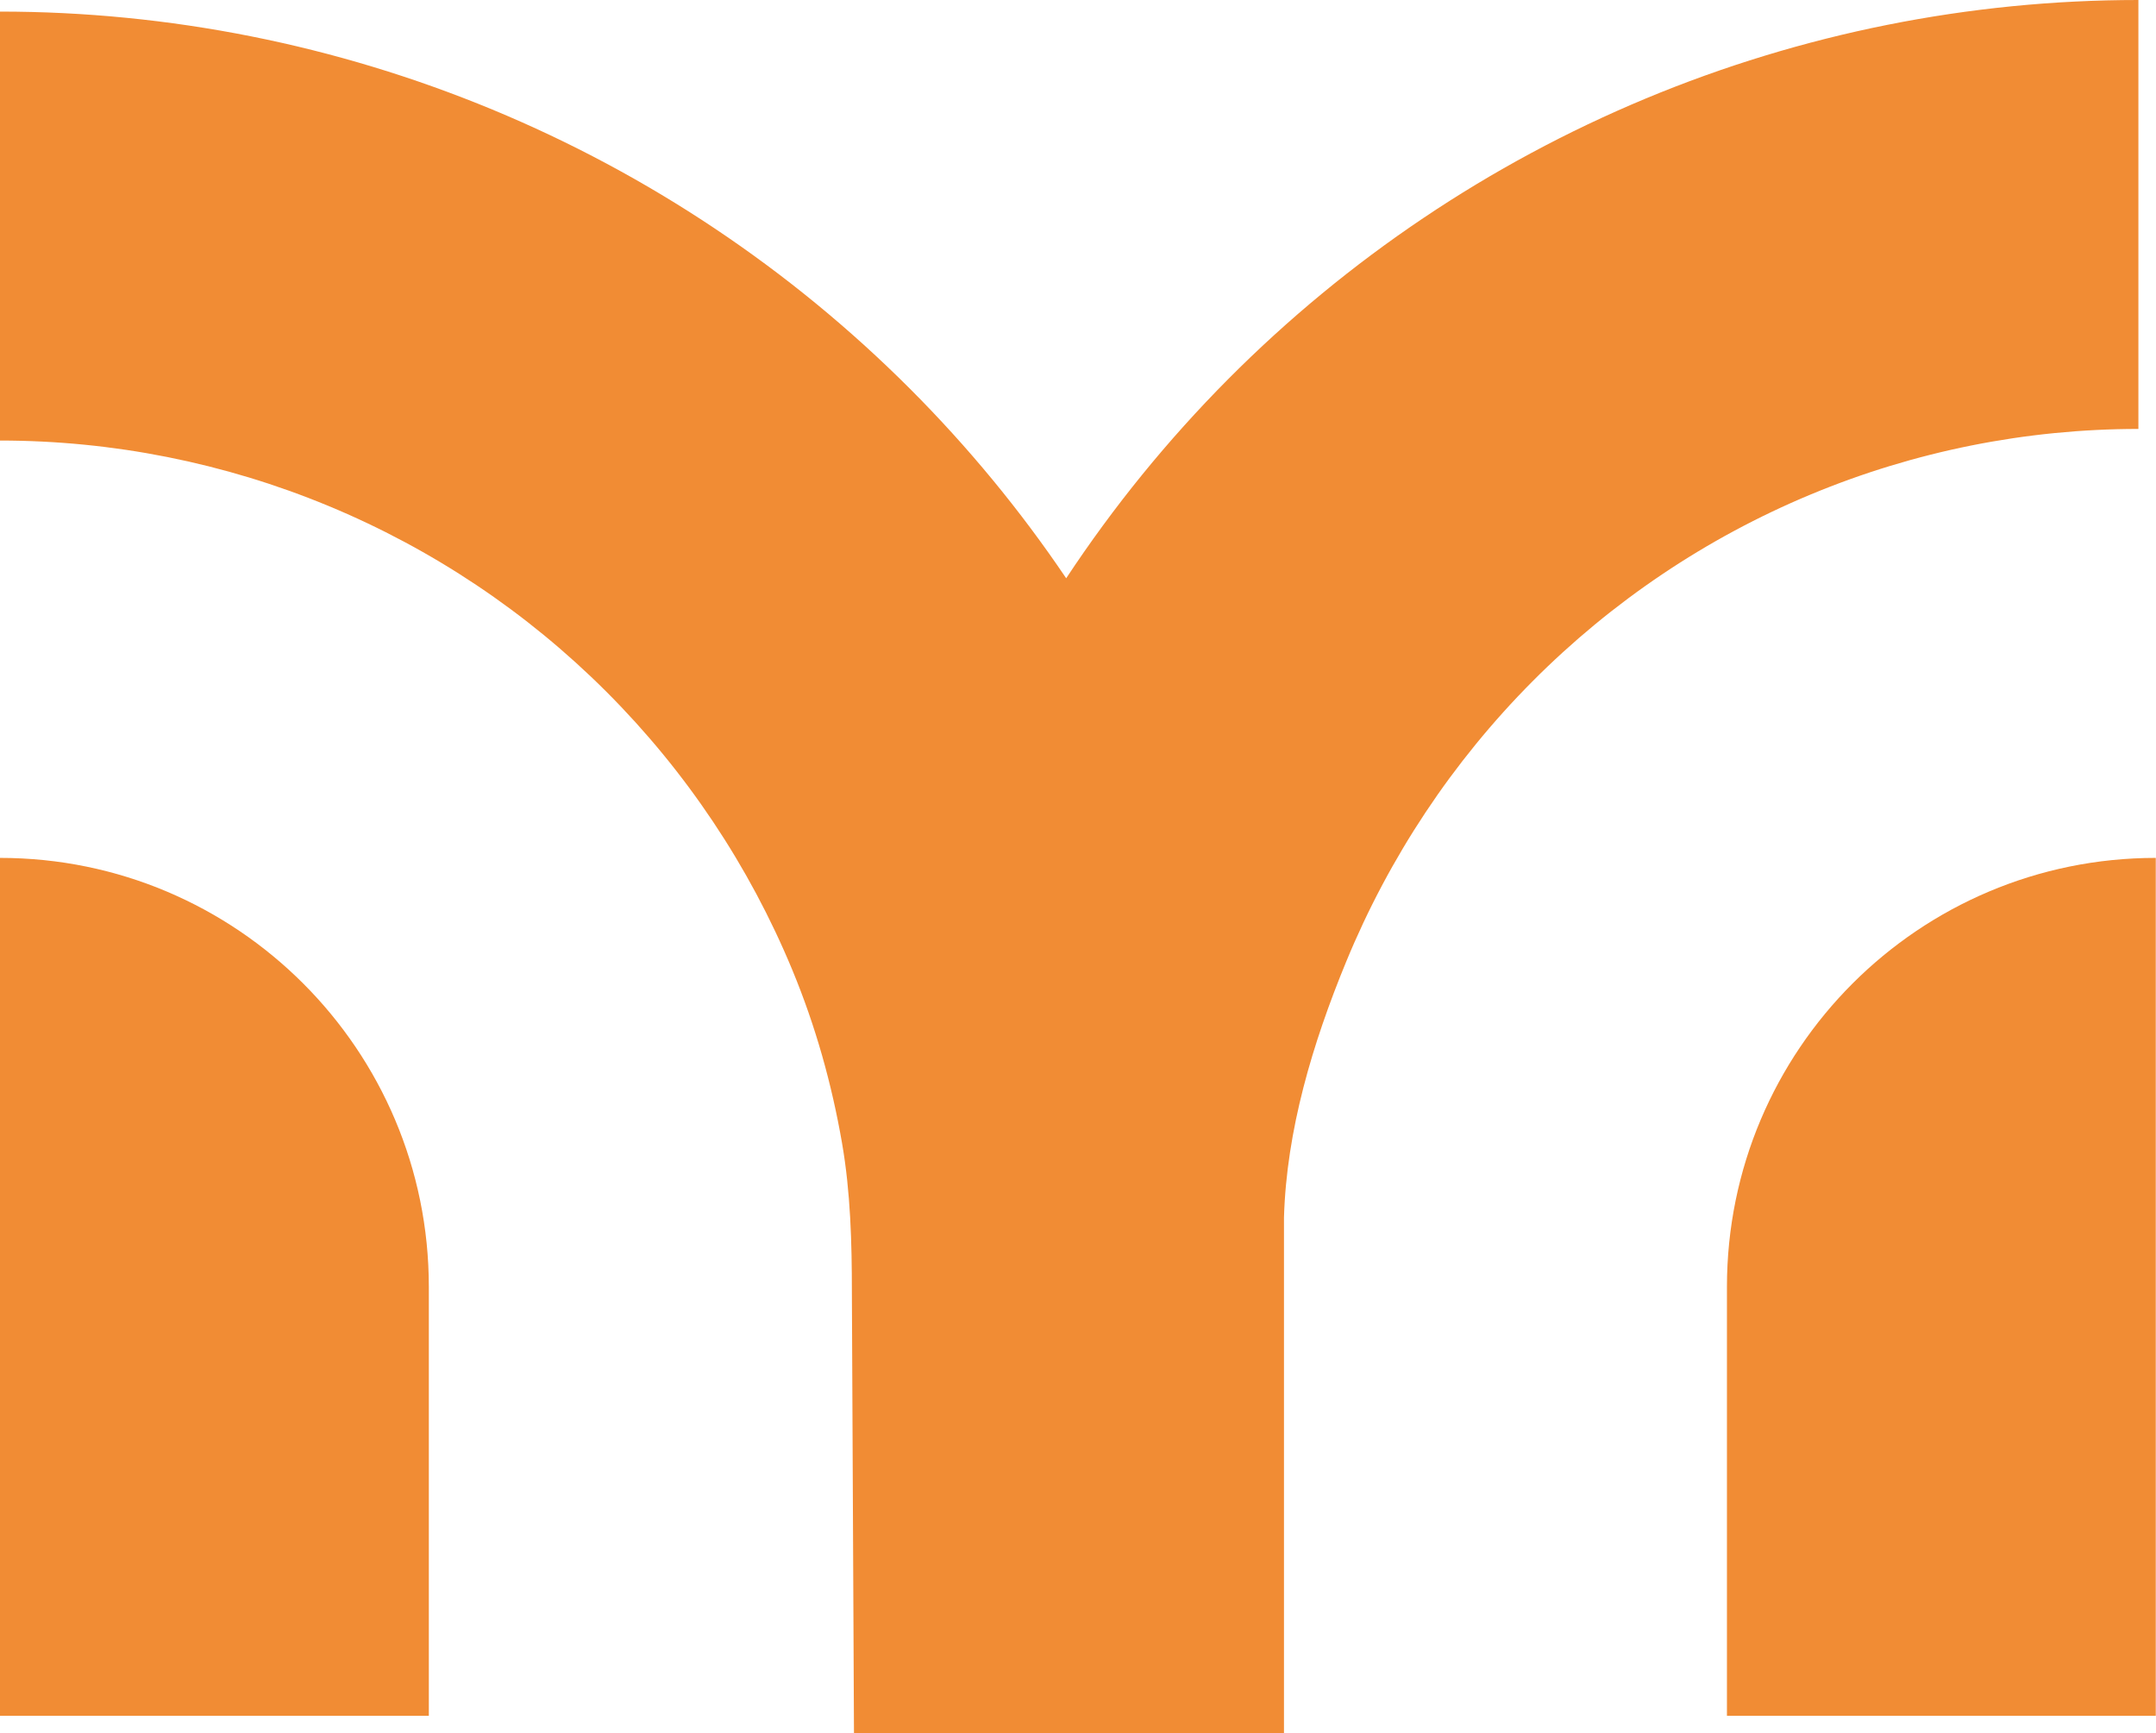
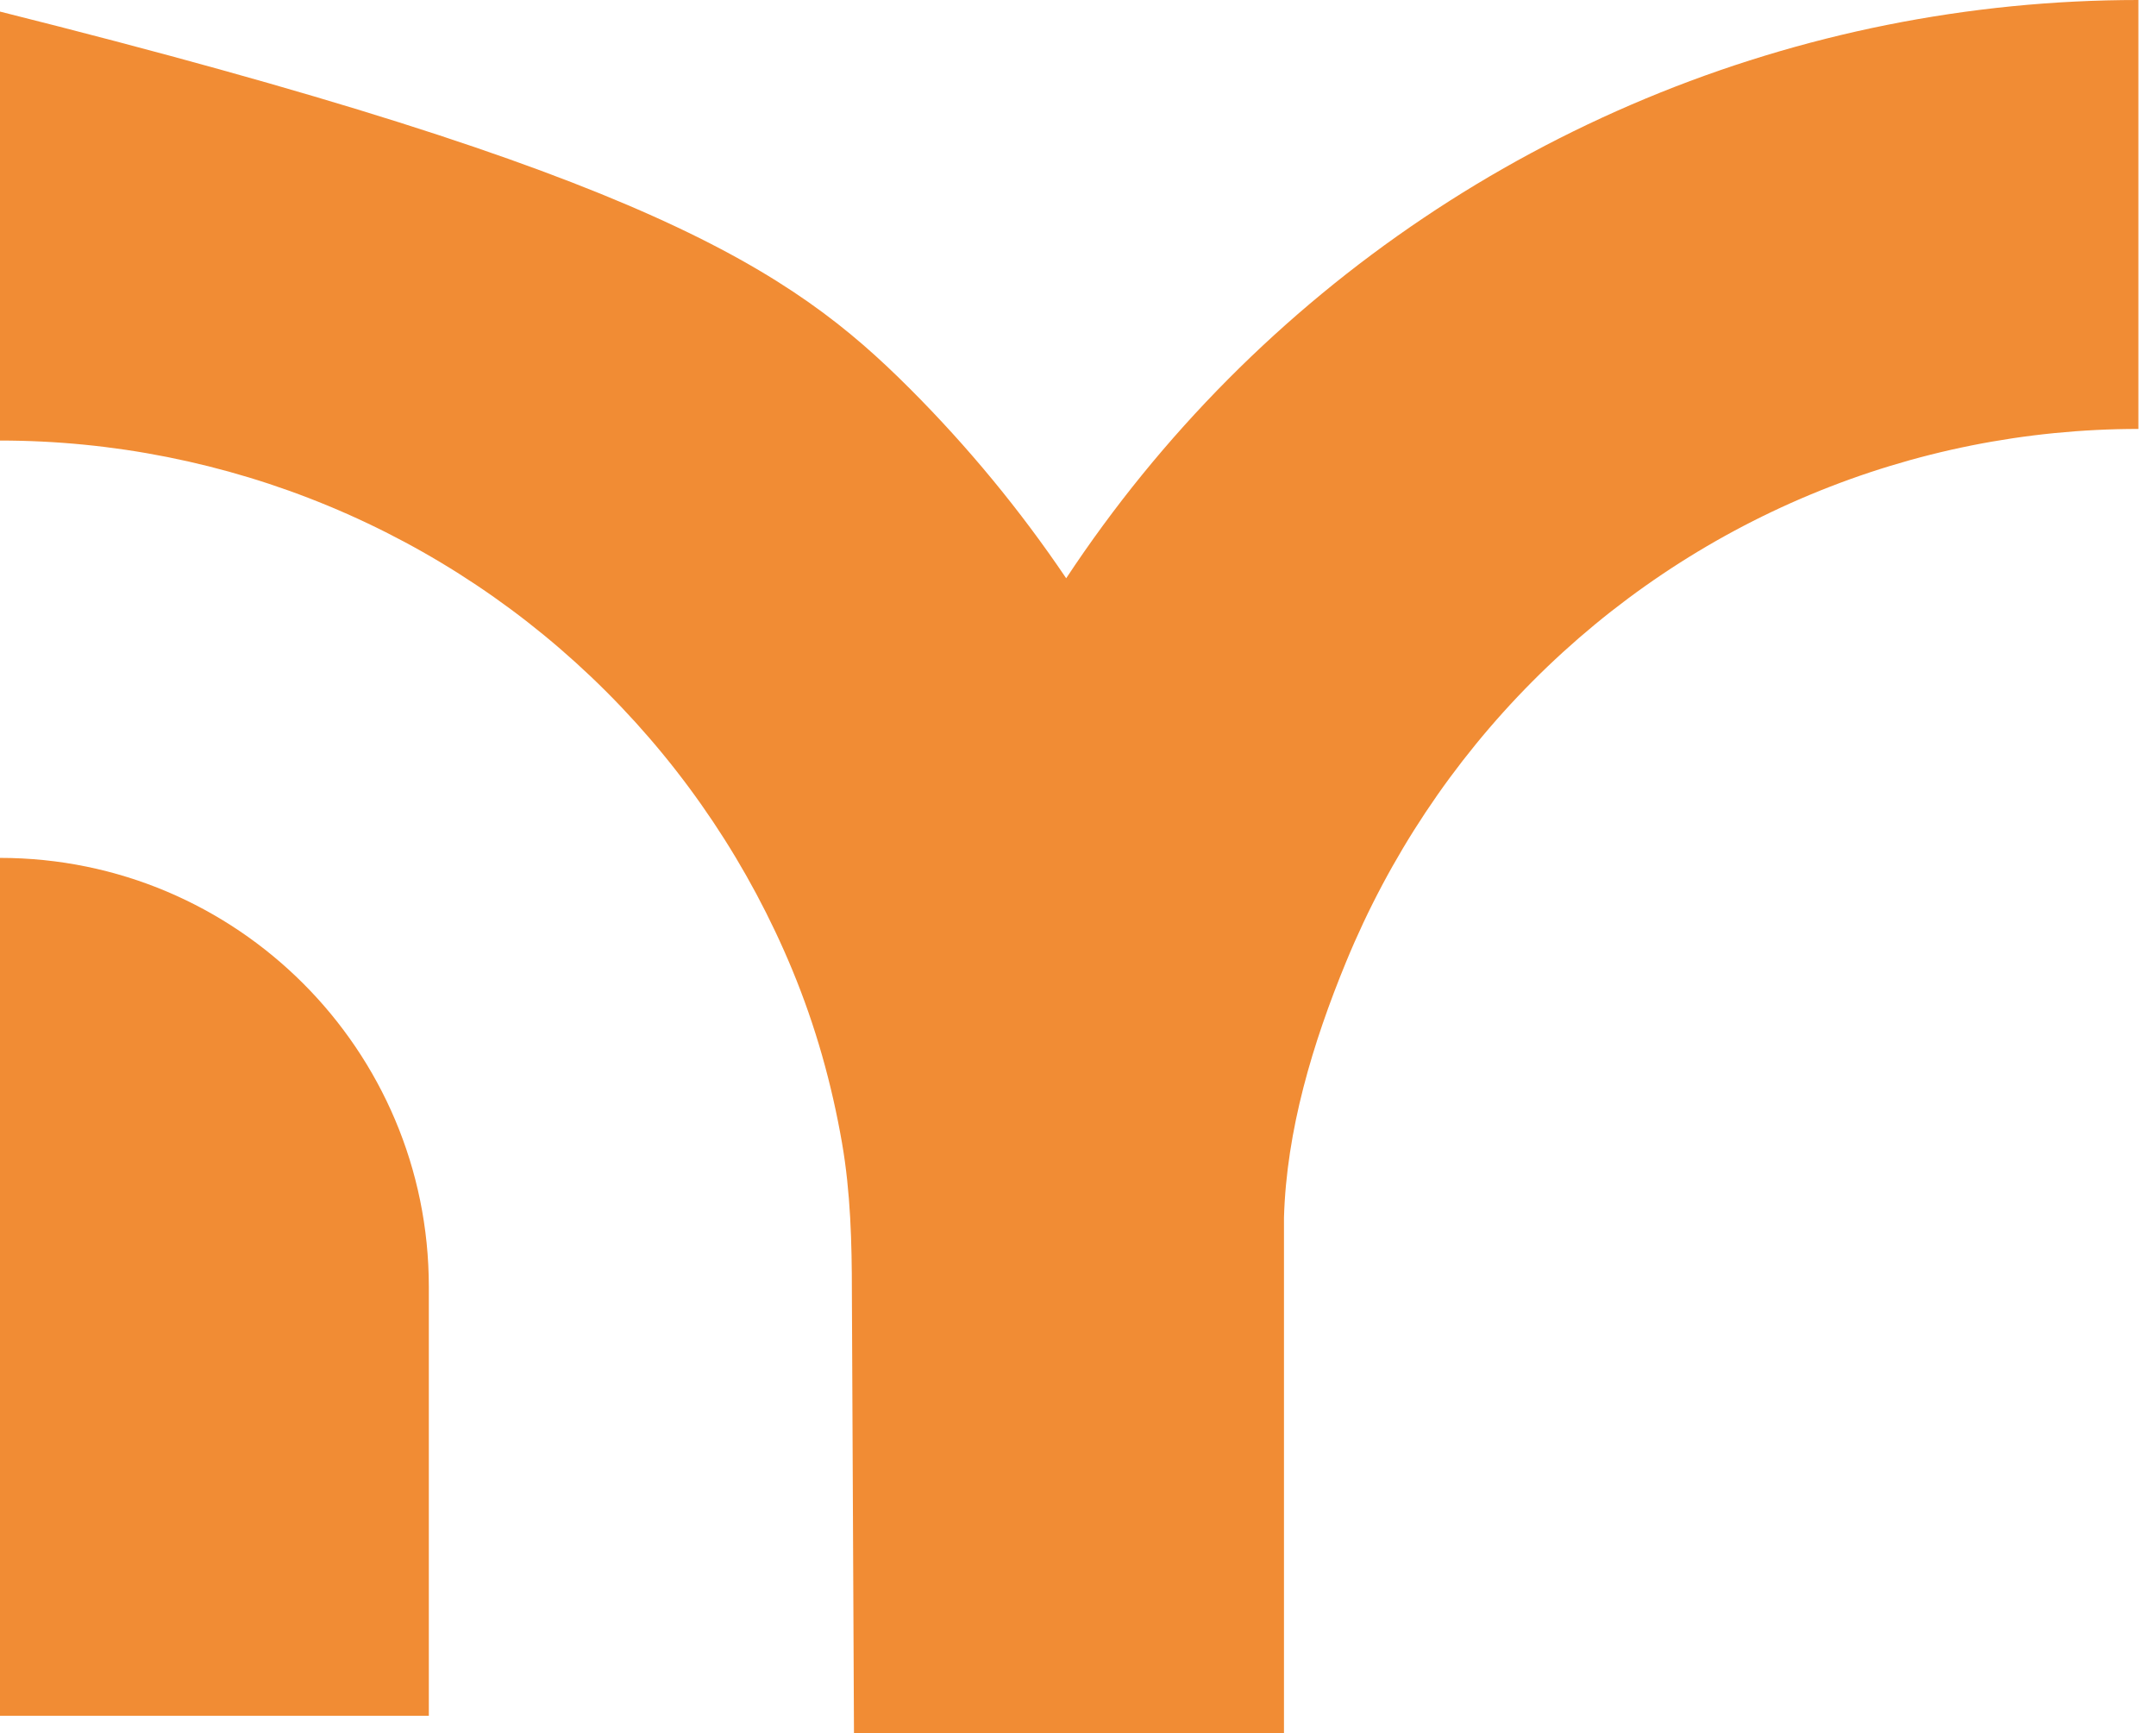
<svg xmlns="http://www.w3.org/2000/svg" width="163" height="131" viewBox="0 0 163 131" fill="none">
-   <path fill-rule="evenodd" clip-rule="evenodd" d="M161.669 32.421C153.166 32.421 144.744 34.105 136.883 37.379C129.022 40.652 121.874 45.453 115.849 51.511C109.824 57.569 105.039 64.765 101.774 72.692C99.23 78.865 97.264 85.435 97.072 92.025C97.072 95.809 97.072 128.957 97.072 131H64.563L64.405 97.702C64.405 93.922 64.306 90.121 63.66 86.397C62.884 81.929 61.665 77.57 59.907 73.326C56.648 65.459 51.872 58.311 45.851 52.29C39.83 46.269 32.681 41.492 24.814 38.233C16.947 34.975 8.515 33.298 0 33.298V0.876C12.773 0.876 25.421 3.392 37.221 8.28C49.022 13.168 59.744 20.332 68.776 29.364C73.179 33.767 77.139 38.572 80.607 43.708C84.174 38.305 88.276 33.258 92.862 28.647C101.89 19.571 112.612 12.366 124.419 7.449C136.226 2.532 148.884 0 161.669 0V32.421Z" fill="#F18C34" />
+   <path fill-rule="evenodd" clip-rule="evenodd" d="M161.669 32.421C153.166 32.421 144.744 34.105 136.883 37.379C129.022 40.652 121.874 45.453 115.849 51.511C109.824 57.569 105.039 64.765 101.774 72.692C99.23 78.865 97.264 85.435 97.072 92.025C97.072 95.809 97.072 128.957 97.072 131H64.563L64.405 97.702C64.405 93.922 64.306 90.121 63.66 86.397C62.884 81.929 61.665 77.57 59.907 73.326C56.648 65.459 51.872 58.311 45.851 52.29C39.83 46.269 32.681 41.492 24.814 38.233C16.947 34.975 8.515 33.298 0 33.298V0.876C49.022 13.168 59.744 20.332 68.776 29.364C73.179 33.767 77.139 38.572 80.607 43.708C84.174 38.305 88.276 33.258 92.862 28.647C101.89 19.571 112.612 12.366 124.419 7.449C136.226 2.532 148.884 0 161.669 0V32.421Z" fill="#F18C34" />
  <path d="M0 64.843C17.906 64.843 32.421 79.358 32.421 97.264V129.686H0V64.843Z" fill="#F18C34" />
-   <path d="M130.562 97.264C130.562 79.358 145.077 64.843 162.983 64.843V129.686H130.562V97.264Z" fill="#F18C34" />
</svg>